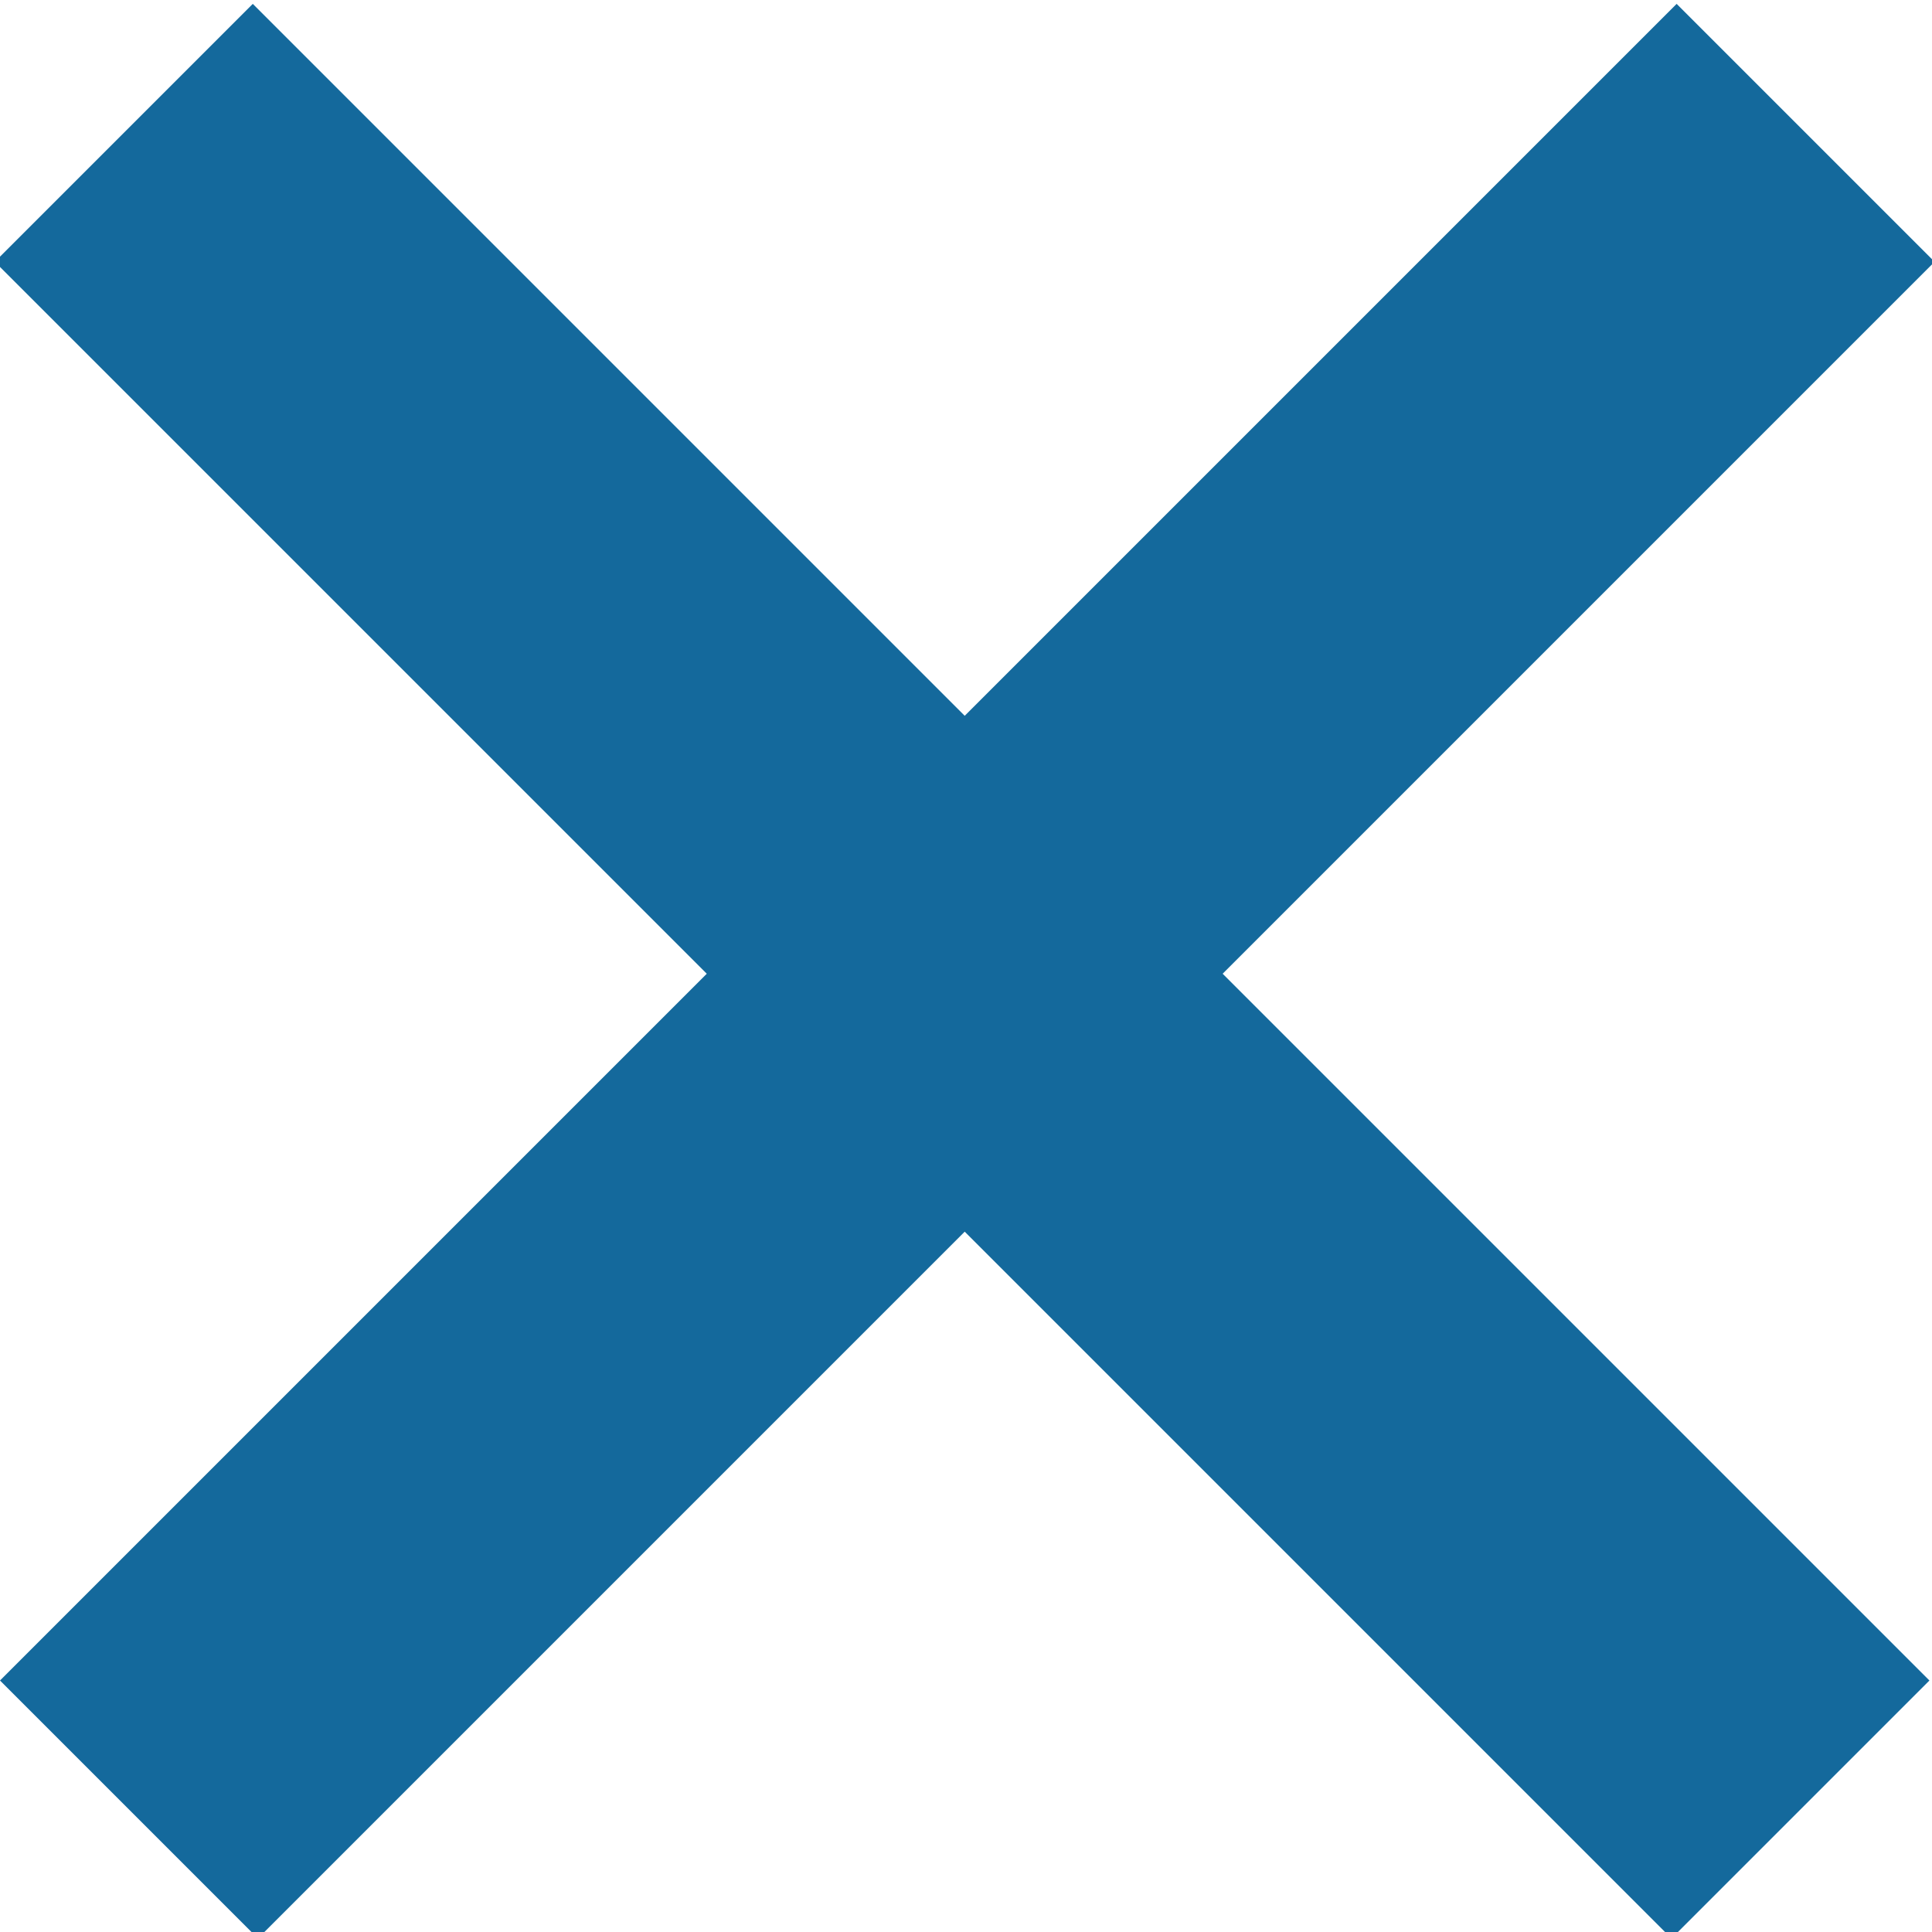
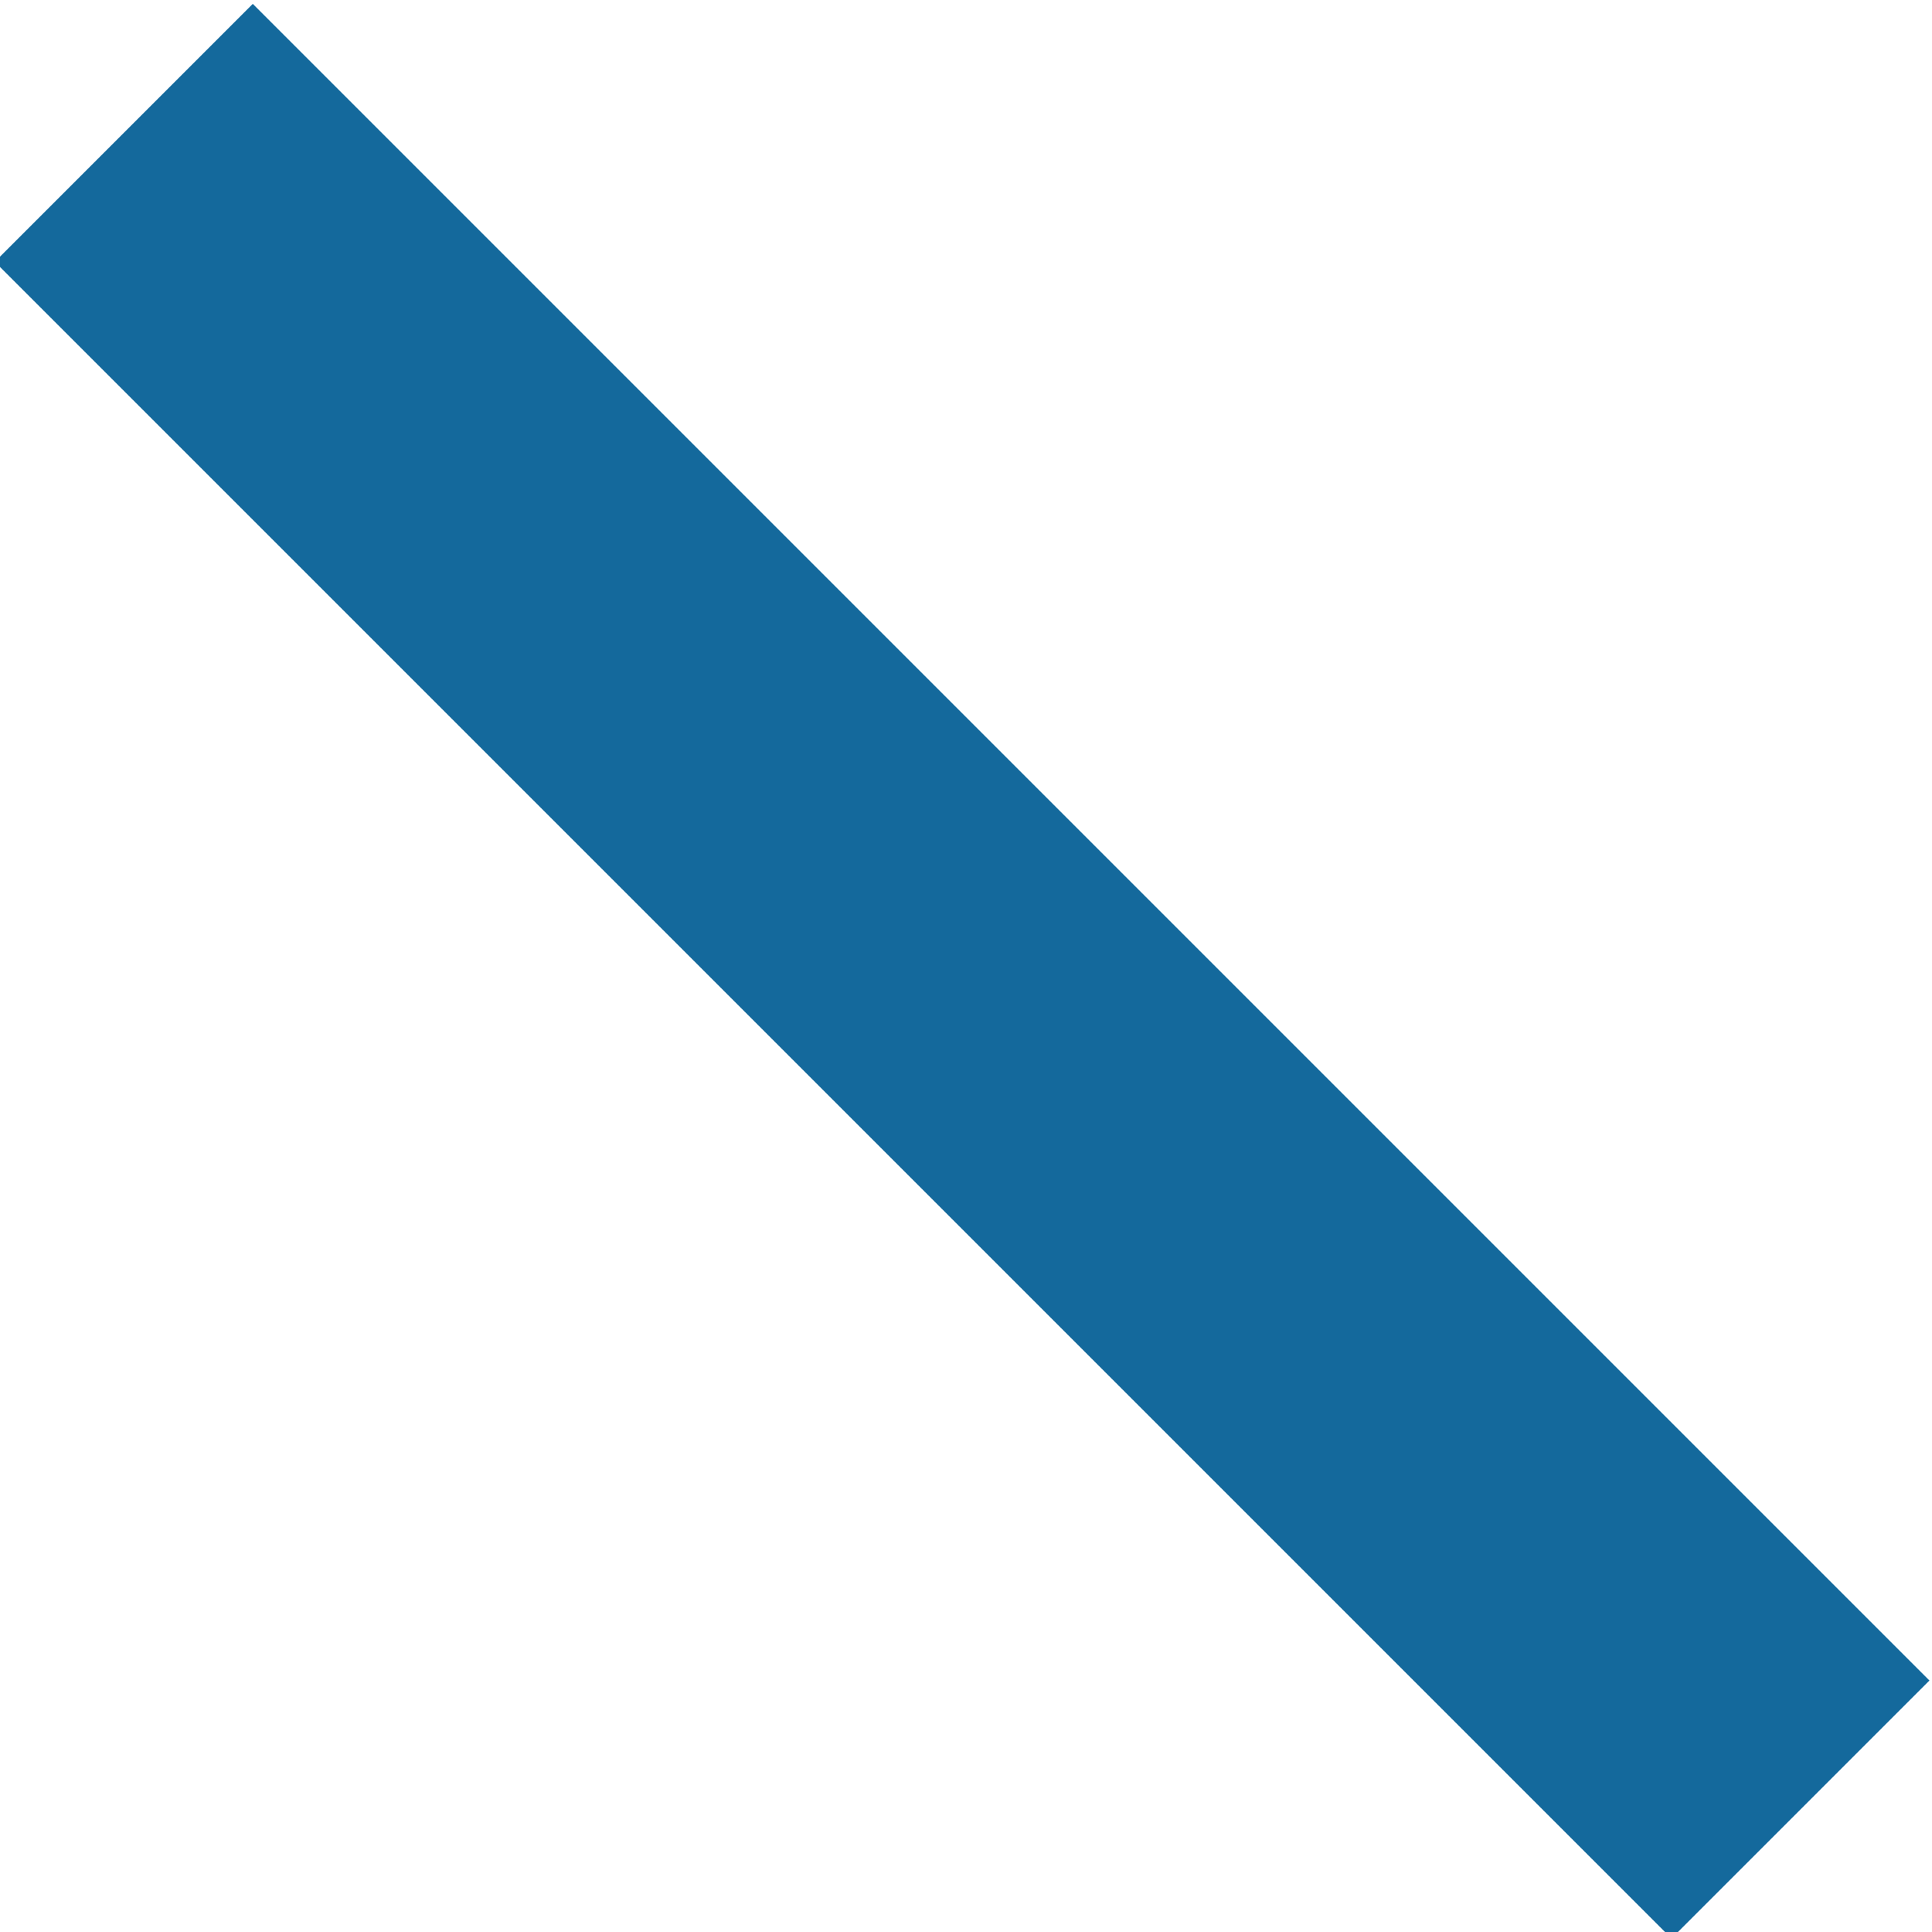
<svg xmlns="http://www.w3.org/2000/svg" id="5a40cdee-cd9a-4be6-aa00-aa008c6515b6" data-name="Camada 1" viewBox="0 0 14.98 14.98">
  <defs>
    <style>.\38 f943ab9-0217-4f42-b000-ddf5e44dfb51{fill:#14699c;fill-rule:evenodd;}</style>
  </defs>
  <title>fechar</title>
-   <path class="8f943ab9-0217-4f42-b000-ddf5e44dfb51" d="M15.2,12l13,13-2,2-13-13Z" transform="translate(-13.24 -11.97)" />
-   <path class="8f943ab9-0217-4f42-b000-ddf5e44dfb51" d="M13.24,25l13-13,2,2-13,13Z" transform="translate(-13.24 -11.97)" />
+   <path class="8f943ab9-0217-4f42-b000-ddf5e44dfb51" d="M15.2,12l13,13-2,2-13-13" transform="translate(-13.24 -11.97)" />
</svg>